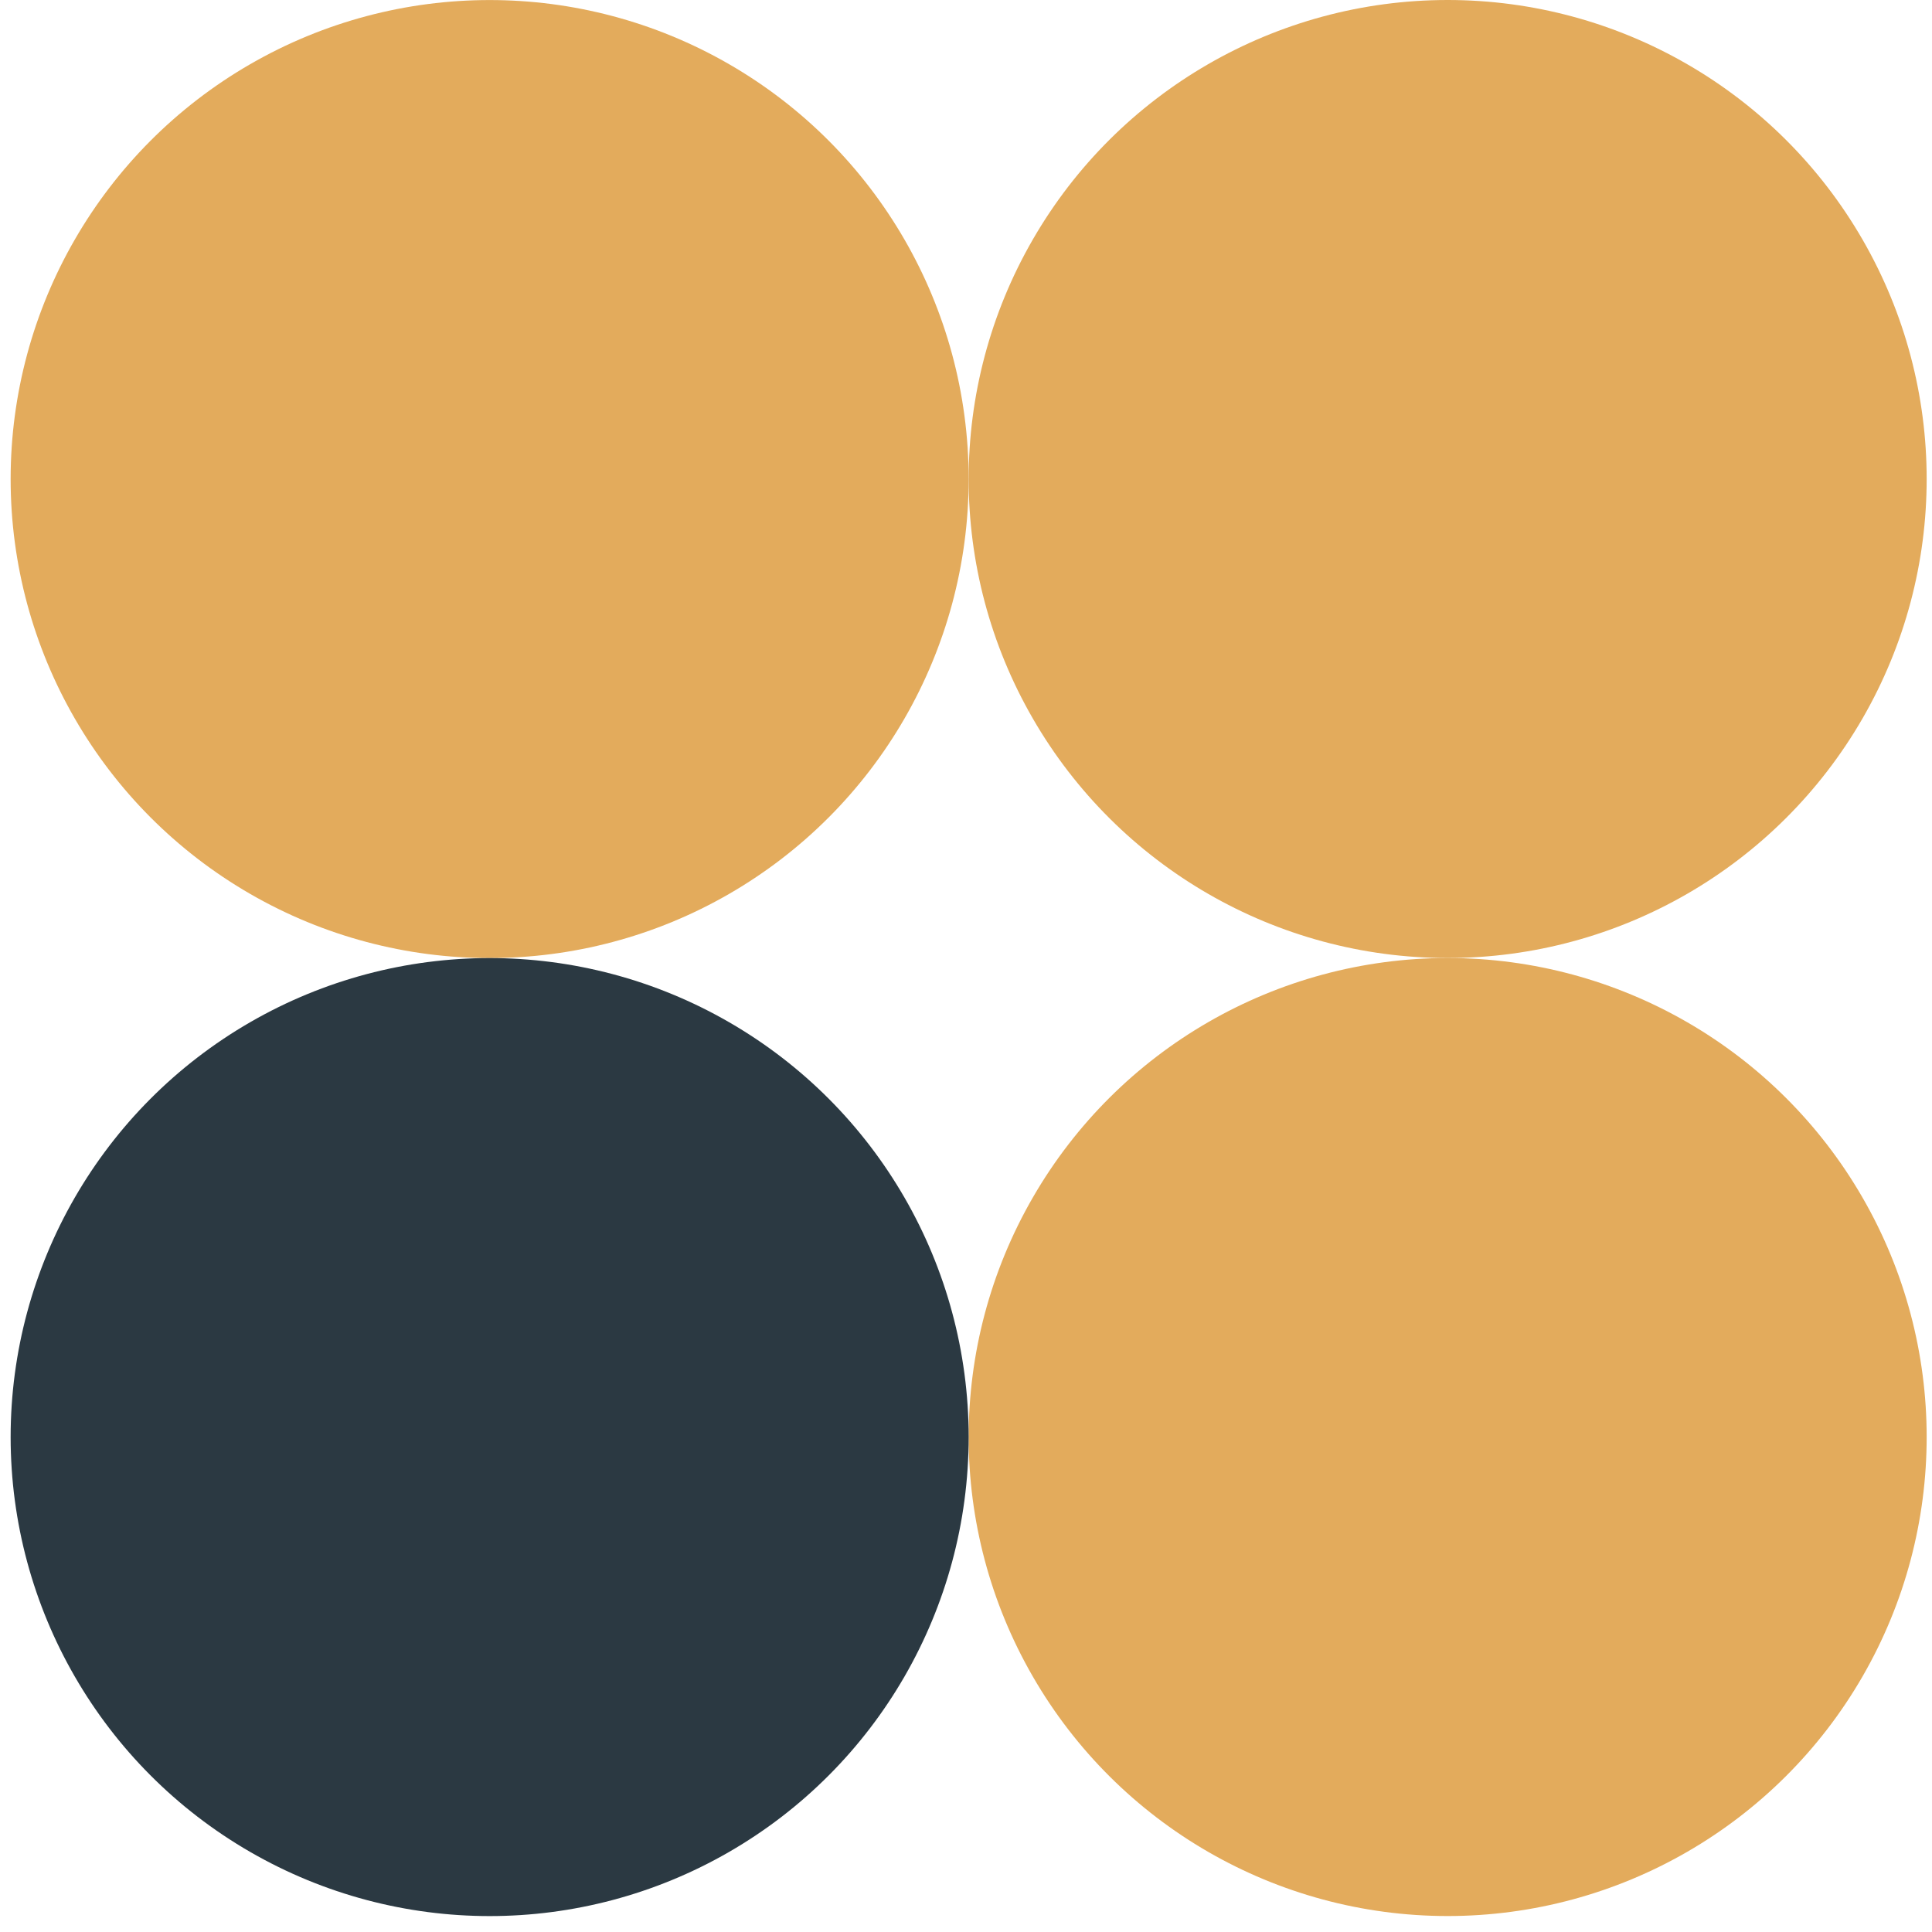
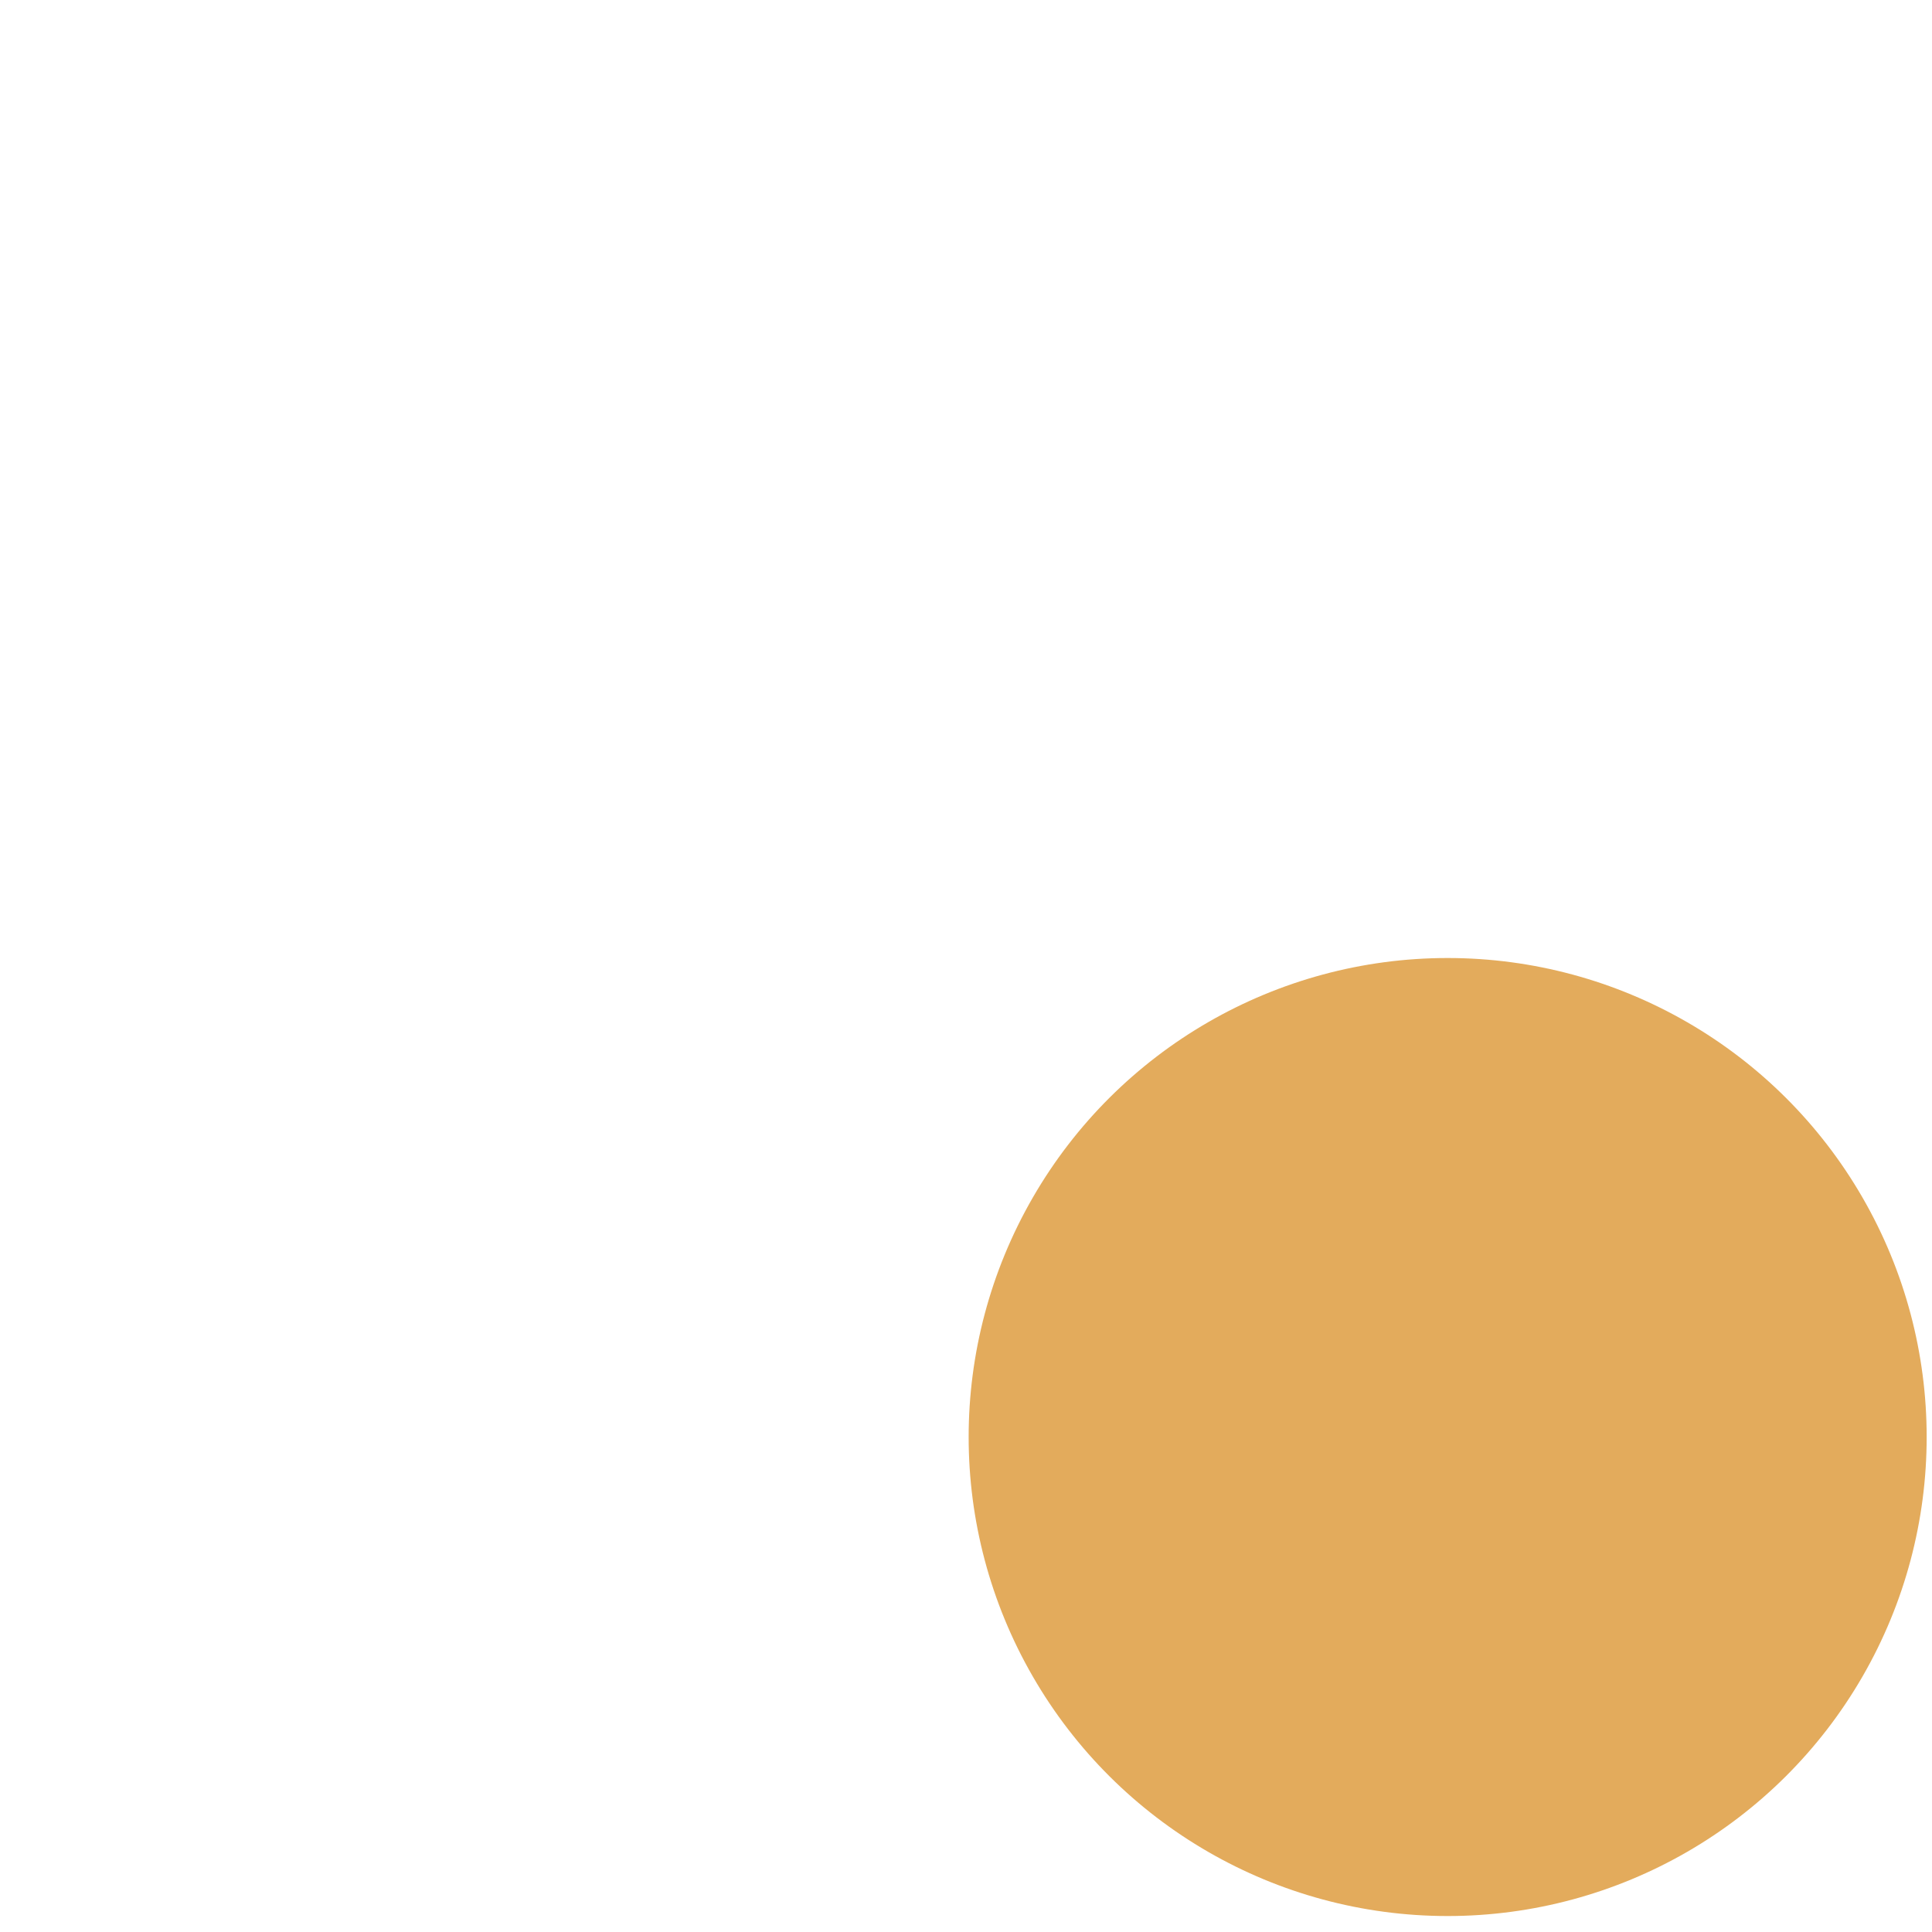
<svg xmlns="http://www.w3.org/2000/svg" fill="none" height="121" viewBox="0 0 121 121" width="121">
  <g fill="#e3ab5c">
-     <circle cx="90.666" cy="30" r="30" transform="matrix(0 1 -1 0 120.666 -60.666)" />
    <circle cx="90.666" cy="90" r="30" transform="matrix(0 1 -1 0 180.666 -.666)" />
-     <circle cx="30.666" cy="30.003" r="30" />
  </g>
-   <circle cx="30.666" cy="90.003" fill="#2b3942" r="30" />
</svg>